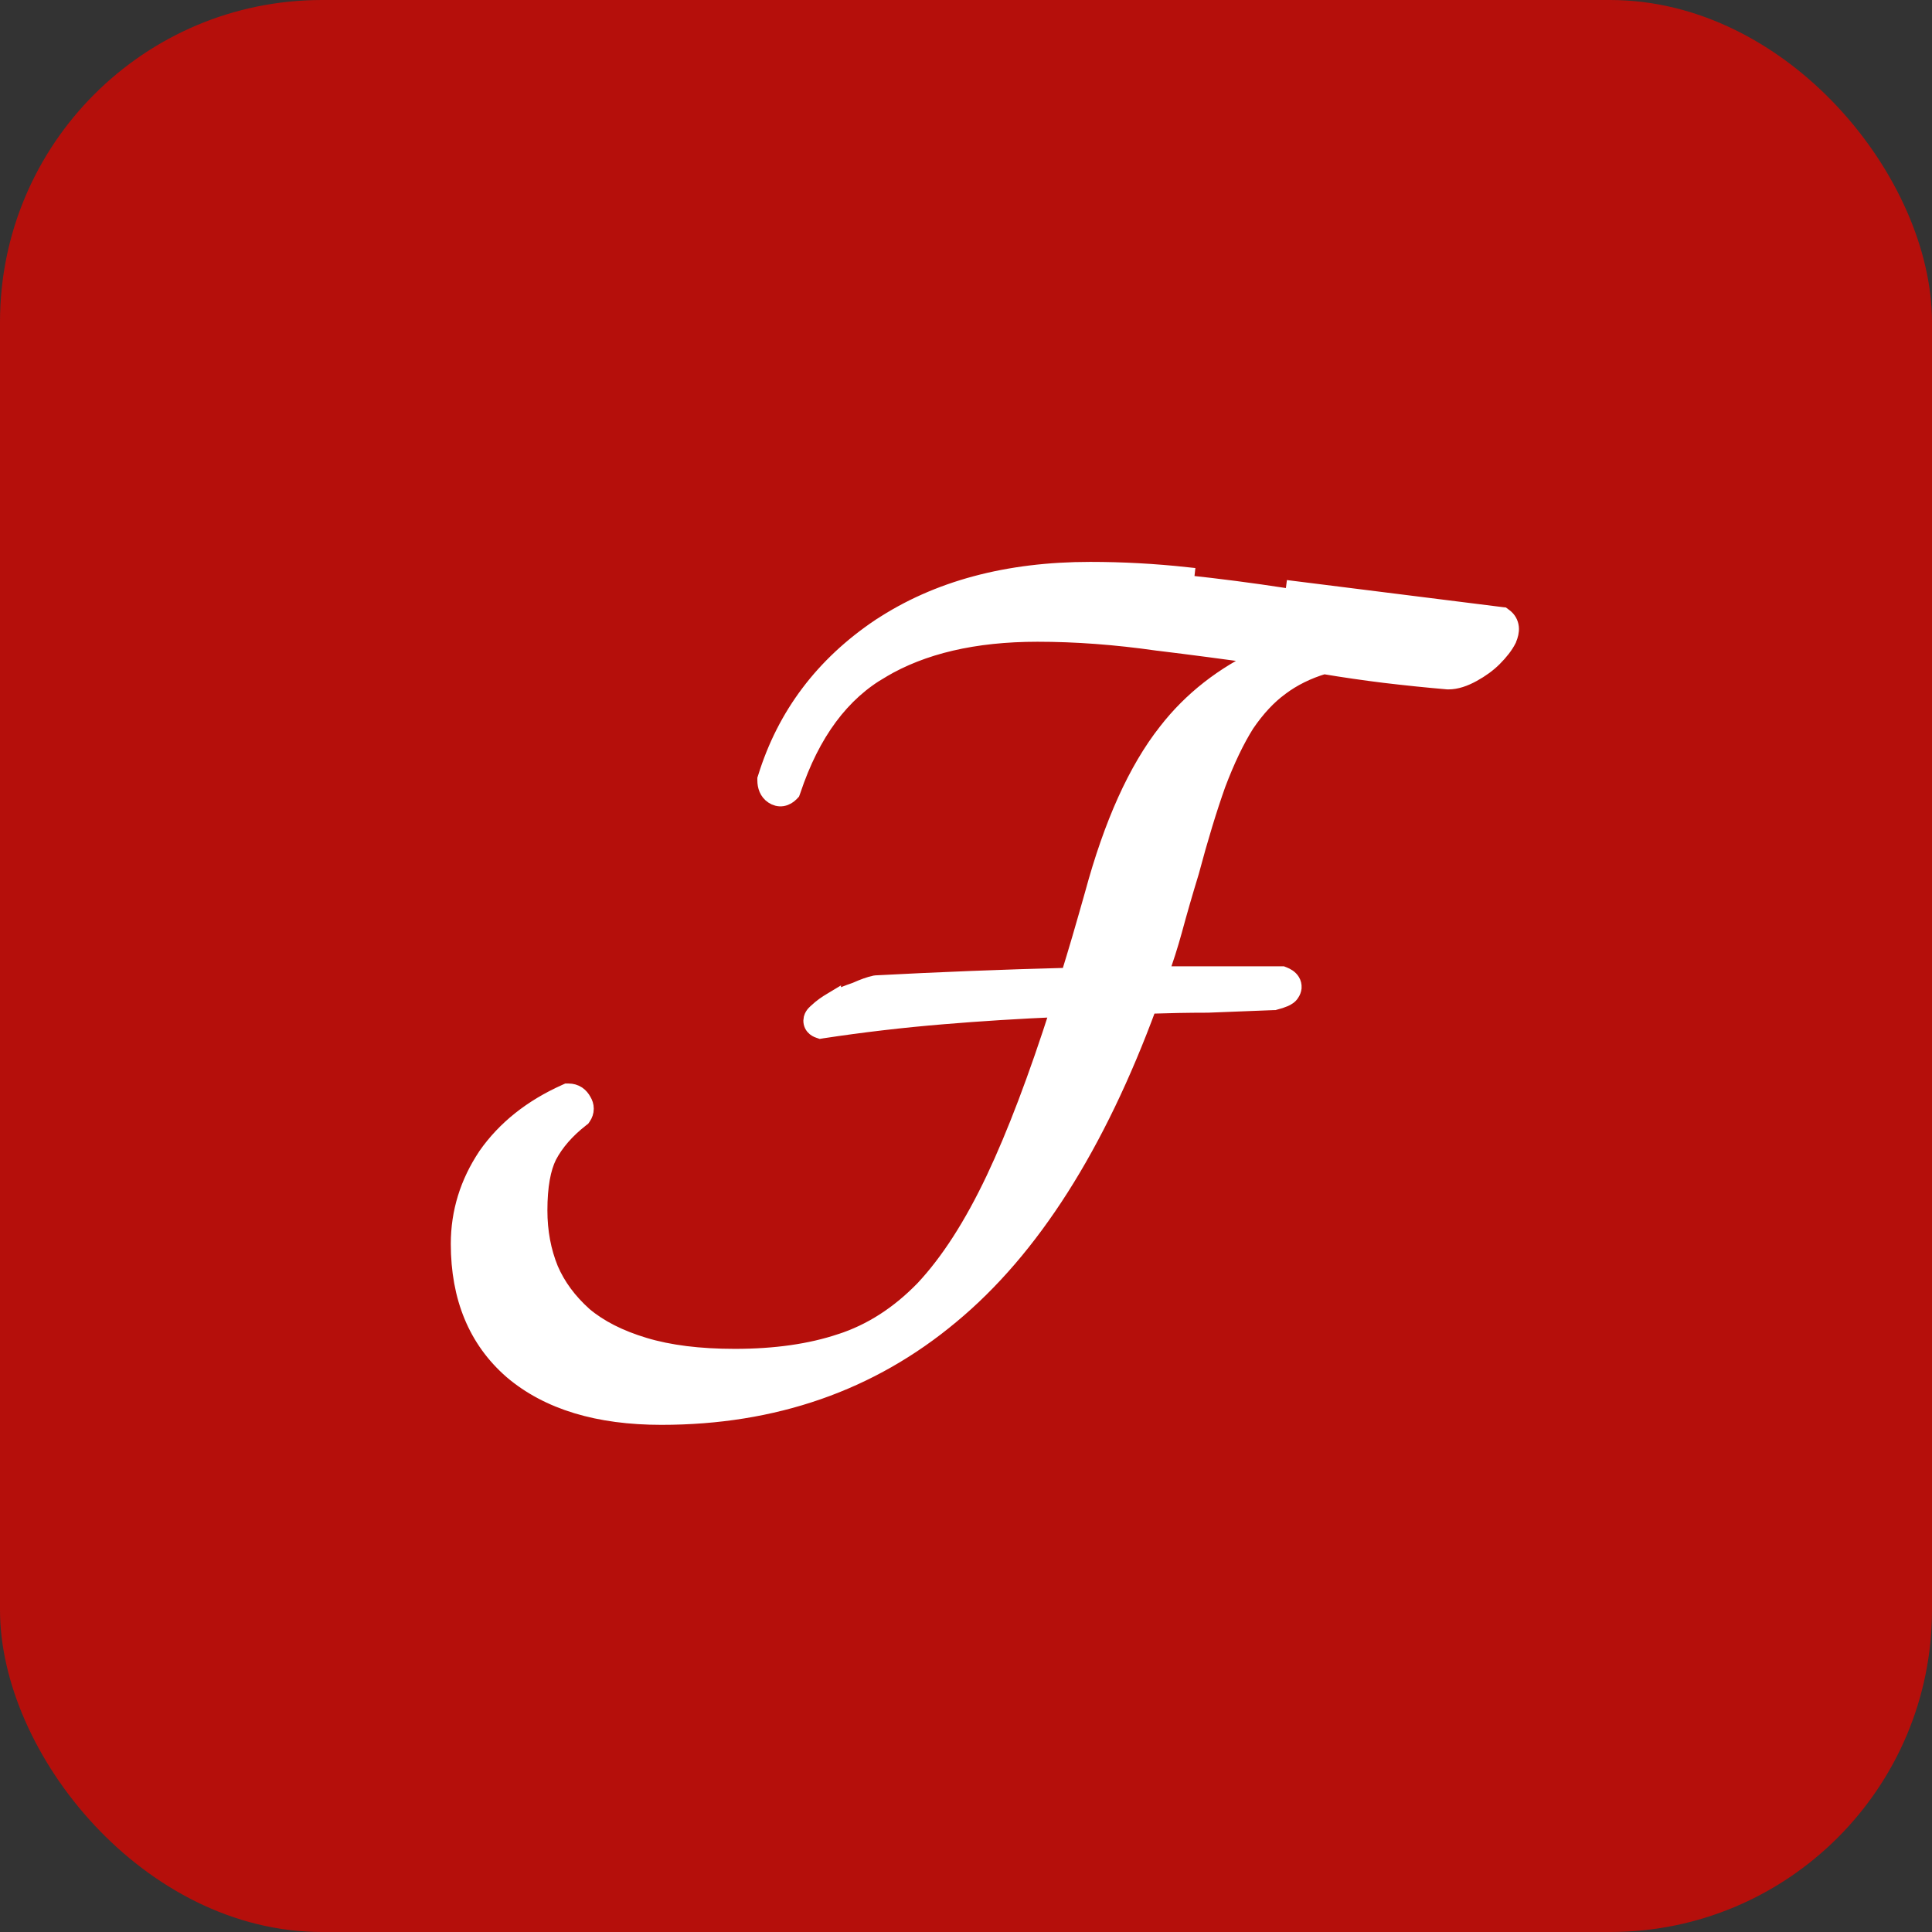
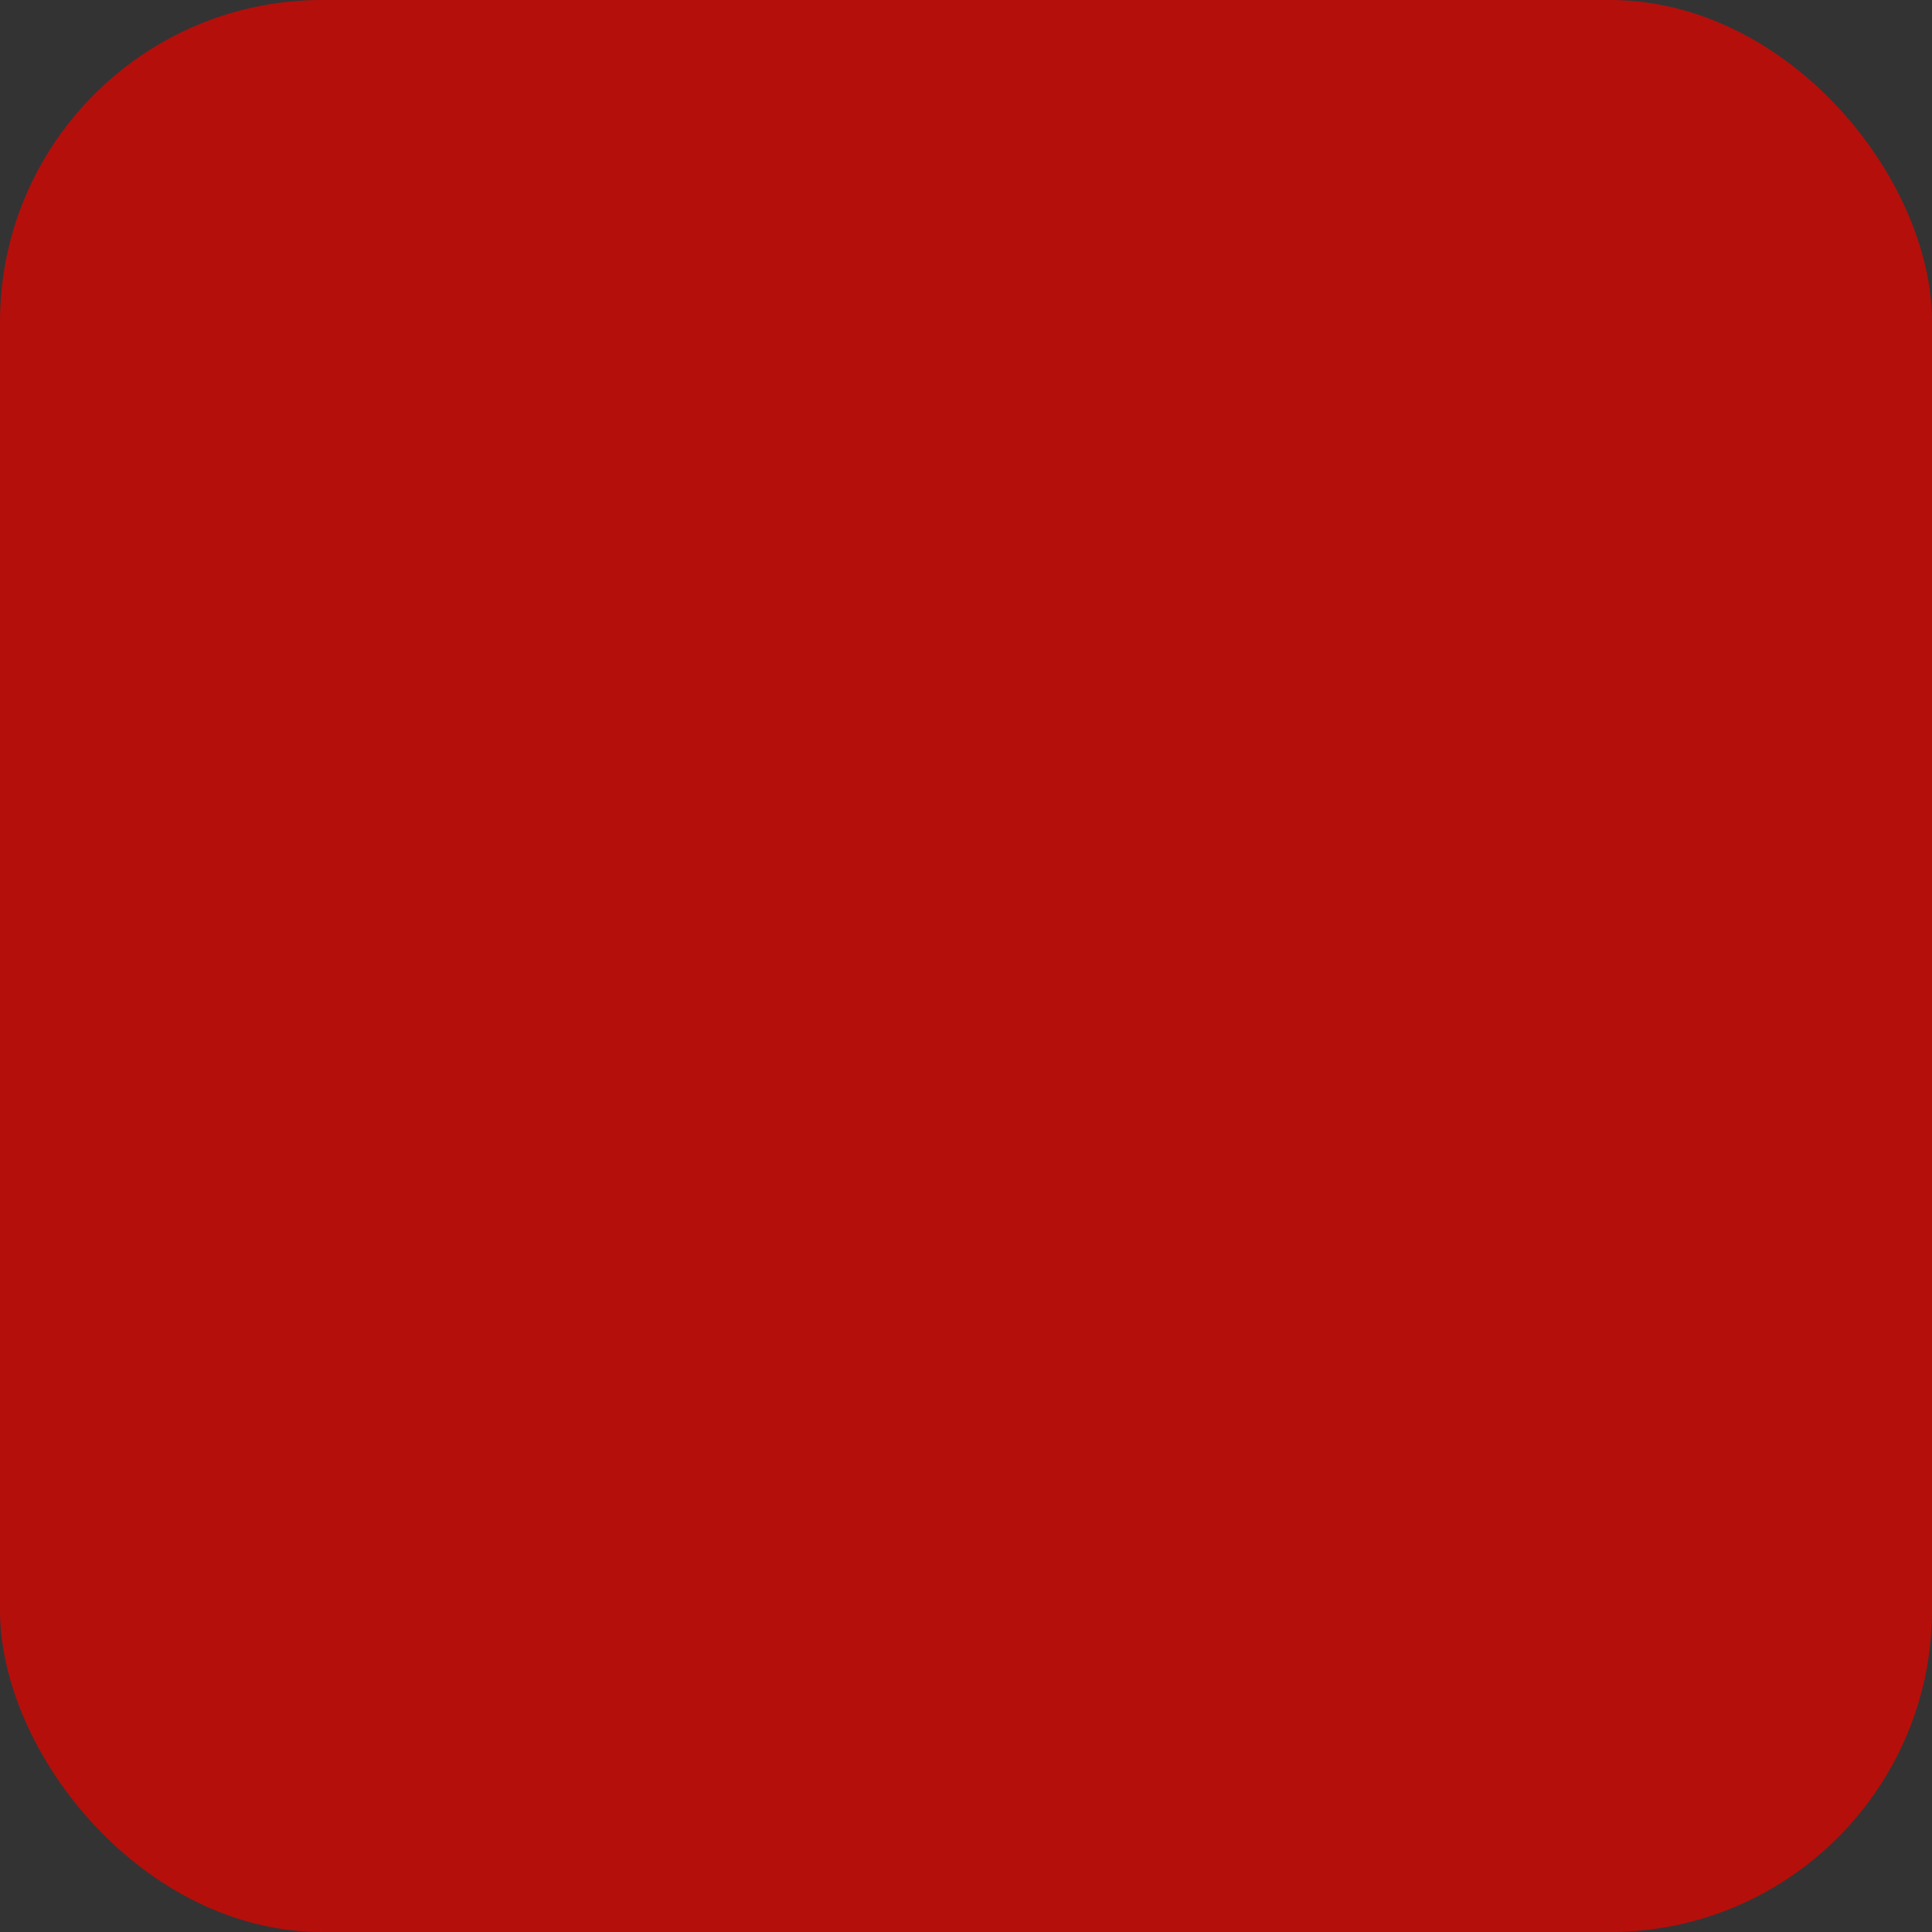
<svg xmlns="http://www.w3.org/2000/svg" width="24" height="24" viewBox="0 0 24 24" fill="none">
  <rect x="0" y="0" width="24" height="24" fill="#333333" stroke="none" />
  <rect width="24" height="24" rx="4" fill="#B50F0B" />
-   <path d="M18.669 7.643L18.692 7.66C18.736 7.693 18.762 7.74 18.768 7.794C18.773 7.844 18.759 7.894 18.74 7.939L18.738 7.945L18.738 7.945C18.699 8.022 18.638 8.1 18.559 8.179C18.487 8.251 18.399 8.315 18.297 8.371C18.192 8.429 18.09 8.464 17.992 8.464H17.984L17.984 8.464C17.727 8.442 17.464 8.415 17.196 8.383L17.196 8.383C16.946 8.352 16.696 8.316 16.446 8.274C16.242 8.335 16.063 8.424 15.908 8.54L15.907 8.541C15.758 8.65 15.617 8.8 15.484 8.995C15.361 9.19 15.241 9.439 15.126 9.743C15.021 10.038 14.909 10.403 14.793 10.838L14.792 10.841L14.792 10.841C14.717 11.086 14.648 11.325 14.585 11.558C14.533 11.747 14.475 11.929 14.41 12.104H15.912H15.931L15.949 12.111C15.981 12.124 16.024 12.146 16.05 12.189C16.064 12.212 16.071 12.24 16.069 12.27C16.066 12.296 16.057 12.318 16.046 12.335C16.034 12.357 16.017 12.372 16.004 12.381C15.989 12.392 15.973 12.4 15.957 12.407C15.925 12.421 15.885 12.434 15.84 12.445L15.83 12.448L15.82 12.448C15.543 12.459 15.271 12.469 15.004 12.48L15 12.48V12.48C14.757 12.48 14.514 12.485 14.271 12.493C13.631 14.231 12.814 15.518 11.816 16.345C10.815 17.182 9.614 17.6 8.216 17.6C7.433 17.6 6.81 17.415 6.359 17.032L6.358 17.031C5.917 16.647 5.7 16.116 5.7 15.452C5.7 15.058 5.813 14.693 6.037 14.357L6.038 14.355L6.038 14.355C6.274 14.018 6.604 13.757 7.023 13.569L7.043 13.56H7.064C7.103 13.56 7.141 13.57 7.176 13.593C7.207 13.614 7.23 13.643 7.247 13.674C7.264 13.702 7.276 13.735 7.276 13.772C7.276 13.812 7.263 13.847 7.243 13.876L7.234 13.889L7.221 13.899C7.039 14.041 6.905 14.195 6.817 14.362C6.742 14.512 6.7 14.734 6.7 15.036C6.7 15.301 6.746 15.544 6.836 15.765C6.926 15.974 7.065 16.164 7.258 16.337C7.447 16.496 7.695 16.623 8.005 16.716C8.313 16.809 8.687 16.856 9.128 16.856C9.632 16.856 10.069 16.793 10.44 16.669L10.441 16.669C10.818 16.547 11.162 16.327 11.472 16.007C11.782 15.676 12.075 15.222 12.35 14.641C12.611 14.089 12.877 13.387 13.15 12.534C12.657 12.555 12.178 12.585 11.712 12.624C11.203 12.666 10.703 12.725 10.215 12.799L10.191 12.803L10.168 12.795C10.153 12.79 10.127 12.779 10.106 12.754C10.081 12.724 10.075 12.686 10.083 12.652C10.09 12.624 10.106 12.603 10.117 12.591C10.127 12.58 10.139 12.57 10.15 12.56C10.201 12.511 10.266 12.465 10.342 12.421L10.347 12.418L10.347 12.419C10.436 12.374 10.529 12.336 10.628 12.303C10.724 12.26 10.805 12.231 10.868 12.218L10.876 12.217L10.883 12.216C11.661 12.175 12.459 12.143 13.278 12.122C13.324 11.973 13.37 11.821 13.416 11.664C13.469 11.483 13.522 11.297 13.576 11.106C13.812 10.235 14.115 9.56 14.489 9.086C14.796 8.69 15.193 8.38 15.678 8.154C15.232 8.091 14.8 8.034 14.38 7.983L14.378 7.983L14.378 7.983C13.86 7.909 13.363 7.872 12.888 7.872C12.1 7.872 11.458 8.024 10.955 8.322L10.954 8.323L10.954 8.323C10.458 8.606 10.087 9.1 9.847 9.82L9.839 9.842L9.823 9.859C9.798 9.884 9.764 9.907 9.72 9.915C9.675 9.922 9.634 9.909 9.601 9.887C9.531 9.841 9.508 9.765 9.508 9.692V9.677L9.513 9.662C9.754 8.882 10.227 8.256 10.928 7.785L10.929 7.785C11.642 7.313 12.515 7.08 13.544 7.08C13.942 7.08 14.341 7.102 14.739 7.145C14.739 7.145 14.739 7.145 14.739 7.145L14.728 7.244C15.133 7.287 15.544 7.34 15.96 7.404L18.669 7.643ZM18.669 7.643L18.641 7.64C18.163 7.598 17.7 7.545 17.254 7.481C16.817 7.417 16.39 7.358 15.974 7.305L18.669 7.643Z" fill="white" stroke="white" stroke-width="0.2" />
</svg>